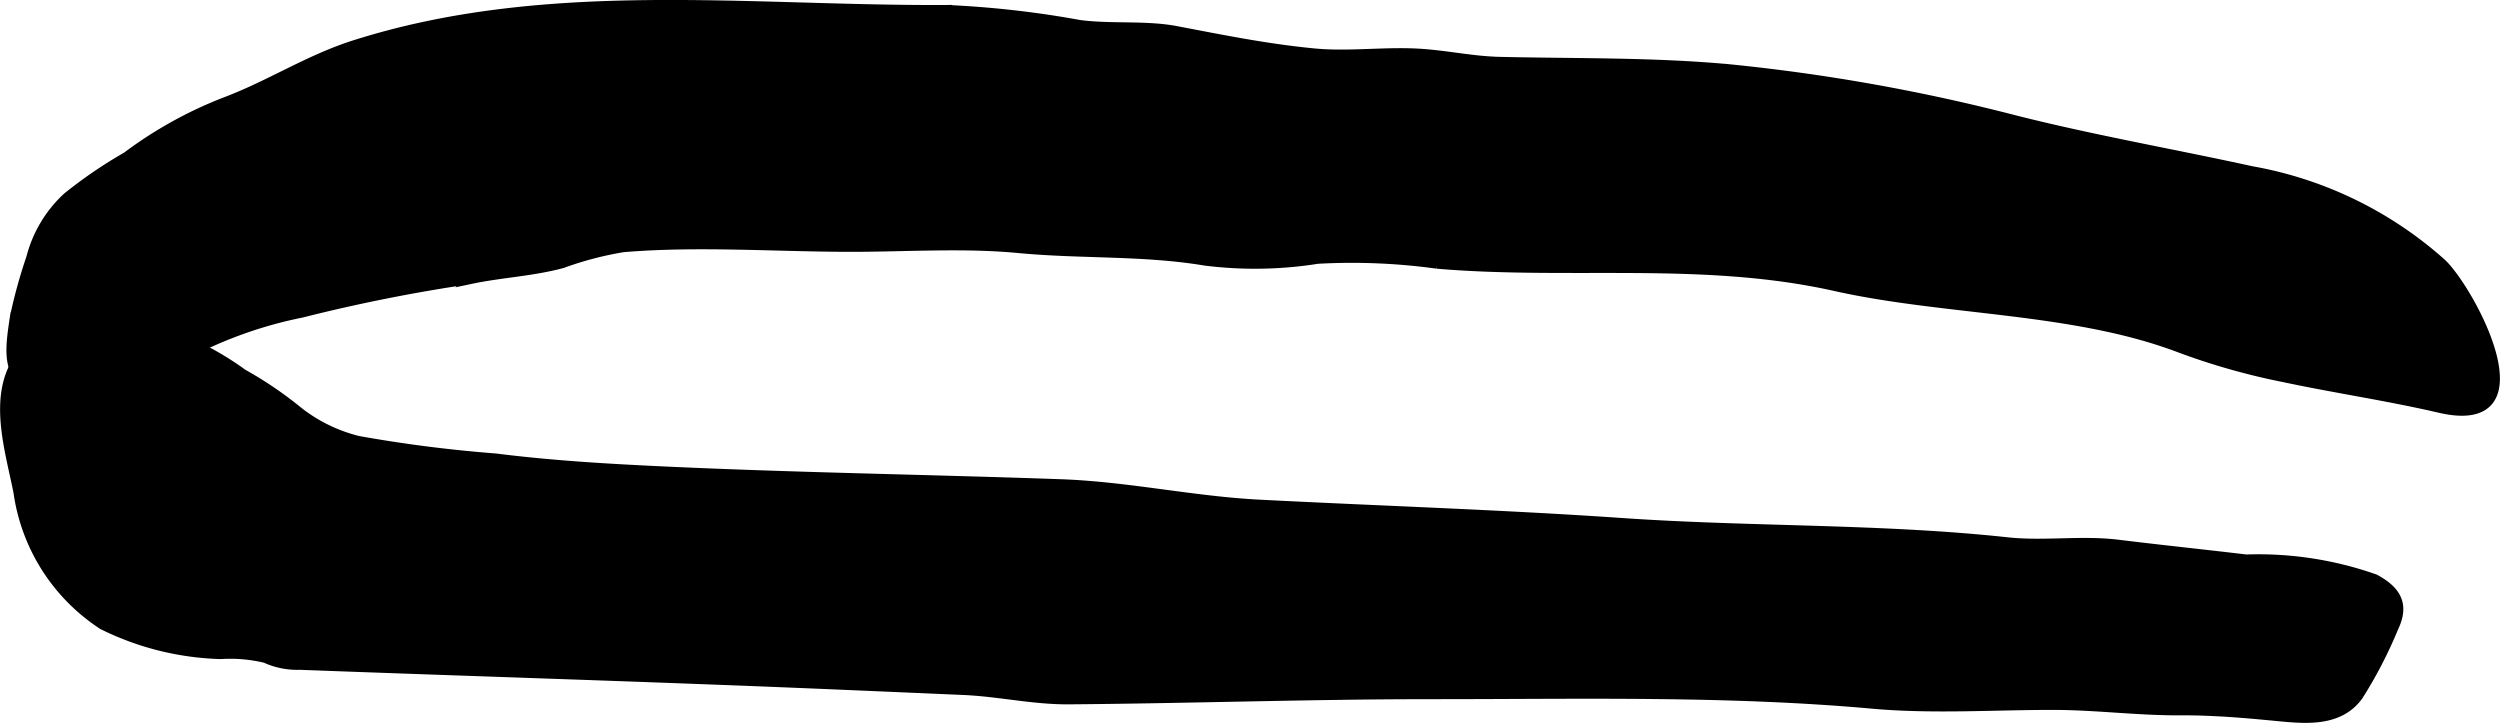
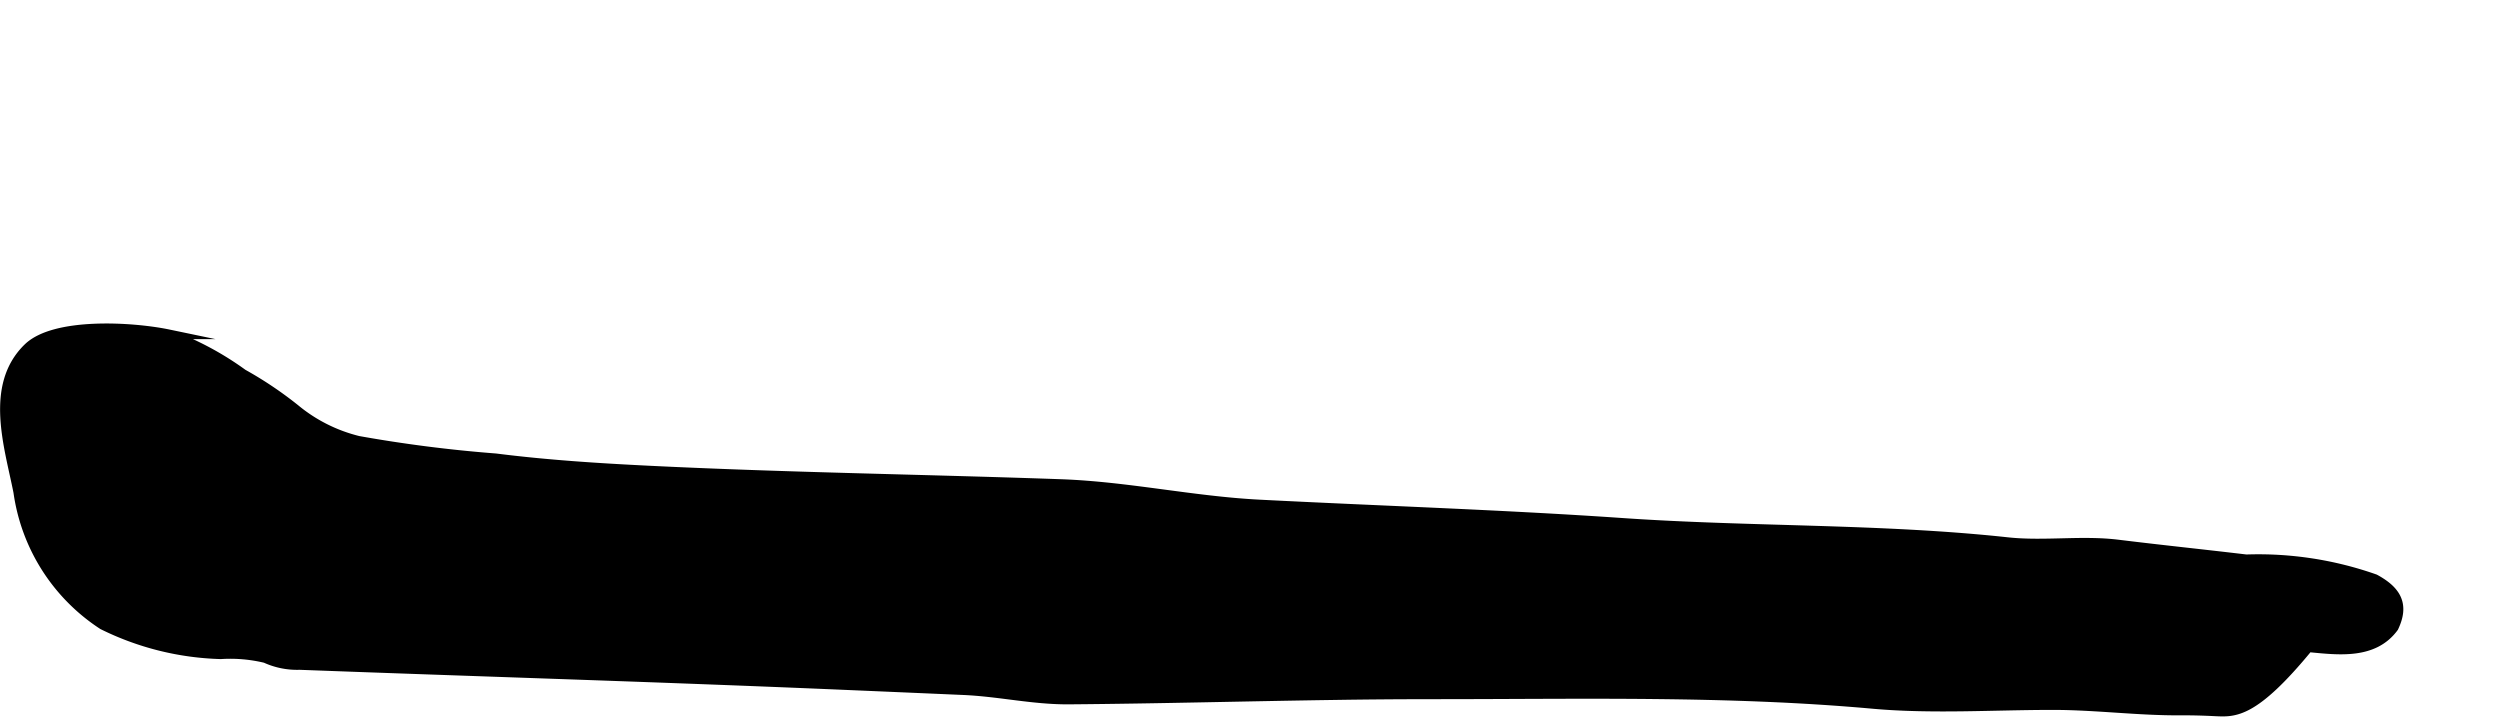
<svg xmlns="http://www.w3.org/2000/svg" version="1.1" width="13.636mm" height="3.943mm" viewBox="0 0 38.653 11.178">
  <defs>
    <style type="text/css">
      .a {
        stroke: #000;
        stroke-miterlimit: 10;
        stroke-width: 0.15px;
        fill-rule: evenodd;
      }
    </style>
  </defs>
-   <path class="a" d="M34.251,10.999c-.177-.009-.356-.014-.54-.013-.657.004-1.304-.084-1.973-.084-.917,0-1.866.064-2.779-.018-2.234-.202-4.522-.148-6.771-.148q-.78,0-1.561.012c-1.366.02-2.733.057-4.1.068-.557.004-1.077-.121-1.636-.145q-1.034-.045-2.068-.089c-2.73-.115-5.46-.198-8.191-.3a1.17,1.17,0,0,1-.528-.106,2.33,2.33,0,0,0-.692-.06,4.369,4.369,0,0,1-1.825-.455A2.937,2.937,0,0,1,.281,7.609c-.137-.699-.455-1.641.152-2.23.411-.398,1.608-.327,2.17-.21a4.702,4.702,0,0,1,1.15.613,5.843,5.843,0,0,1,.804.539,2.452,2.452,0,0,0,.981.495,21.297,21.297,0,0,0,2.124.271c.79.1,1.585.151,2.381.19,2.12.104,4.238.133,6.359.208,1.032.037,2.037.263,3.068.316,1.873.096,3.756.156,5.626.285,1.978.136,3.986.085,5.942.297.566.061,1.145-.032,1.709.037.673.083,1.323.15,1.984.229a5.422,5.422,0,0,1,1.989.305c.339.185.456.399.291.746a6.797,6.797,0,0,1-.549,1.06c-.31.422-.846.354-1.32.308C34.844,11.04,34.551,11.013,34.251,10.999Z" />
-   <path class="a" d="M35.311,5.834a10.439,10.439,0,0,1-1.605-.455c-1.645-.625-3.612-.569-5.33-.953-2.041-.457-4.094-.171-6.156-.346a9.603,9.603,0,0,0-1.848-.076,6.161,6.161,0,0,1-1.74.028c-.948-.159-1.913-.102-2.883-.194-.852-.081-1.732-.019-2.587-.019-1.165,0-2.371-.092-3.531.006a5.21,5.21,0,0,0-.937.246c-.462.126-.953.146-1.422.246a26.066,26.066,0,0,0-2.607.519A6.605,6.605,0,0,0,2.562,5.65a2.736,2.736,0,0,1-1.922.338c-.573-.075-.489-.582-.413-1.087a7.883,7.883,0,0,1,.252-.913,1.931,1.931,0,0,1,.561-.939,7.085,7.085,0,0,1,.918-.626,6.375,6.375,0,0,1,1.54-.852c.696-.265,1.271-.648,1.983-.875,2.974-.945,6.091-.526,9.164-.544a15.18,15.18,0,0,1,2.046.232c.479.064,1.021.004,1.49.093.717.136,1.388.274,2.129.346.565.055,1.131-.034,1.695.009.396.03.776.112,1.175.122,1.189.028,2.376.005,3.562.115A29.192,29.192,0,0,1,31.156,1.858c1.215.307,2.442.52,3.66.787a5.968,5.968,0,0,1,2.948,1.438c.456.454,1.605,2.612-.049,2.224C36.919,6.122,36.109,6.004,35.311,5.834Z" />
+   <path class="a" d="M34.251,10.999c-.177-.009-.356-.014-.54-.013-.657.004-1.304-.084-1.973-.084-.917,0-1.866.064-2.779-.018-2.234-.202-4.522-.148-6.771-.148q-.78,0-1.561.012c-1.366.02-2.733.057-4.1.068-.557.004-1.077-.121-1.636-.145q-1.034-.045-2.068-.089c-2.73-.115-5.46-.198-8.191-.3a1.17,1.17,0,0,1-.528-.106,2.33,2.33,0,0,0-.692-.06,4.369,4.369,0,0,1-1.825-.455A2.937,2.937,0,0,1,.281,7.609c-.137-.699-.455-1.641.152-2.23.411-.398,1.608-.327,2.17-.21a4.702,4.702,0,0,1,1.15.613,5.843,5.843,0,0,1,.804.539,2.452,2.452,0,0,0,.981.495,21.297,21.297,0,0,0,2.124.271c.79.1,1.585.151,2.381.19,2.12.104,4.238.133,6.359.208,1.032.037,2.037.263,3.068.316,1.873.096,3.756.156,5.626.285,1.978.136,3.986.085,5.942.297.566.061,1.145-.032,1.709.037.673.083,1.323.15,1.984.229a5.422,5.422,0,0,1,1.989.305c.339.185.456.399.291.746c-.31.422-.846.354-1.32.308C34.844,11.04,34.551,11.013,34.251,10.999Z" />
</svg>